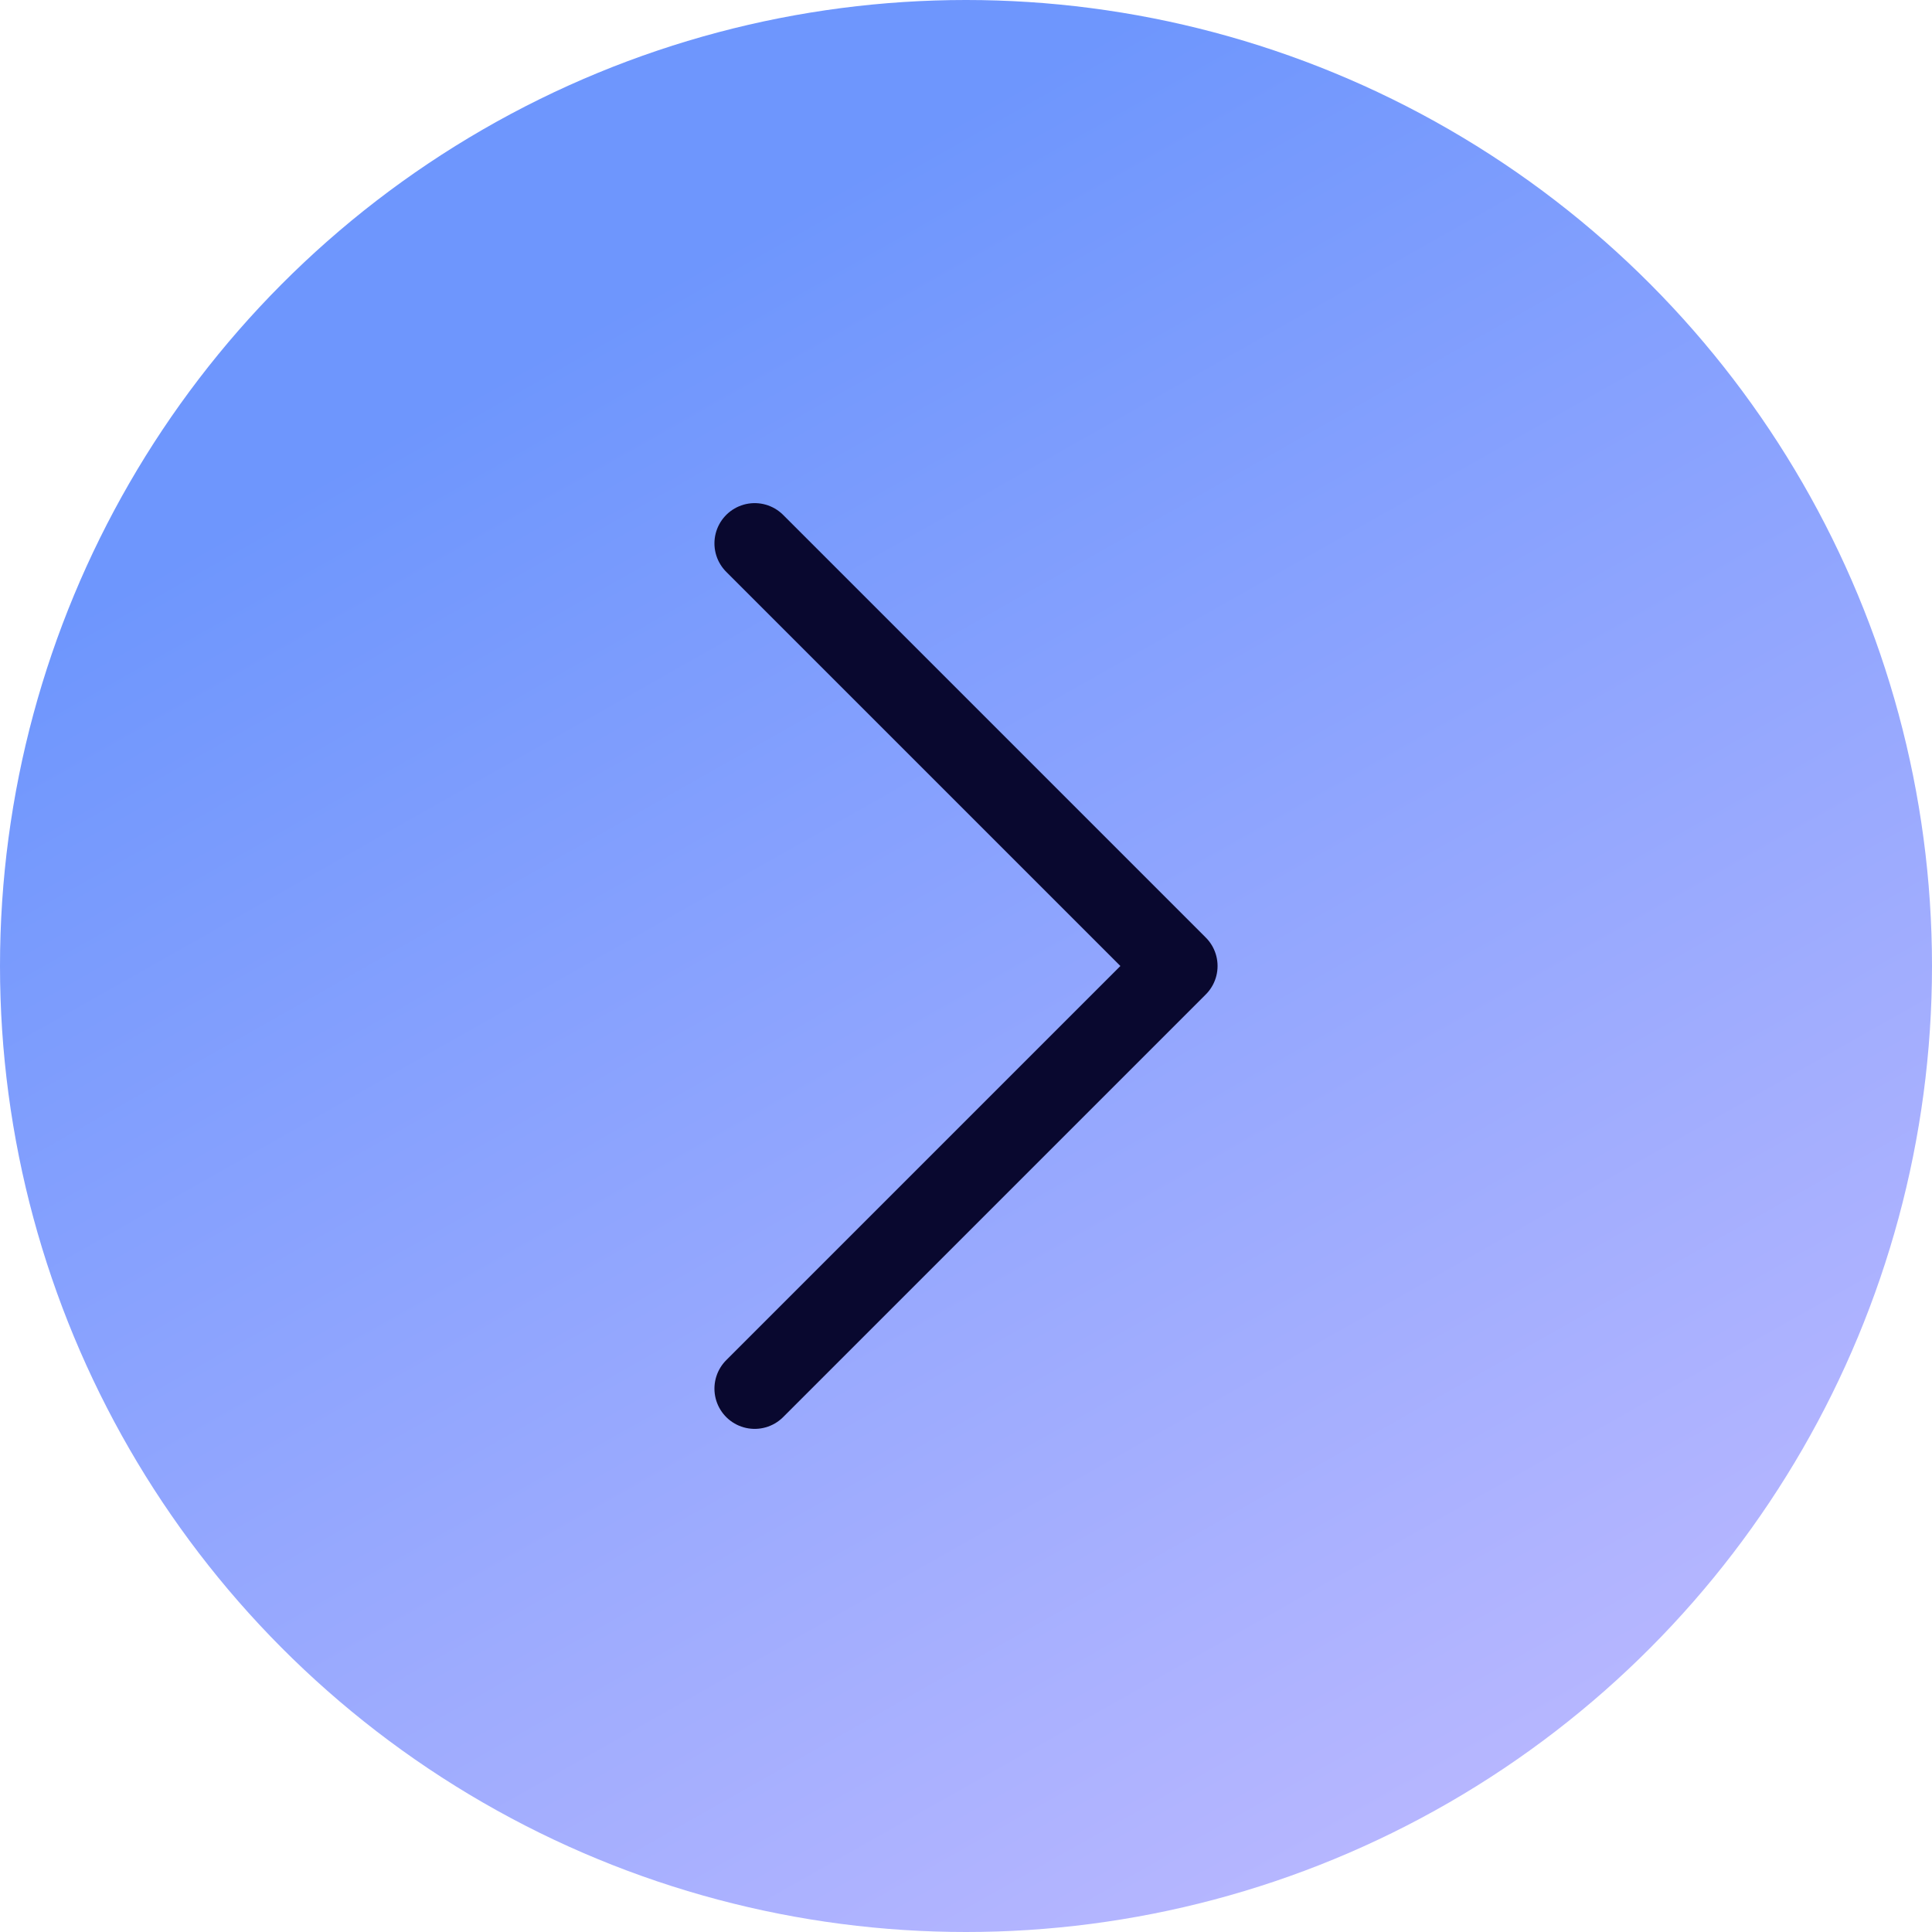
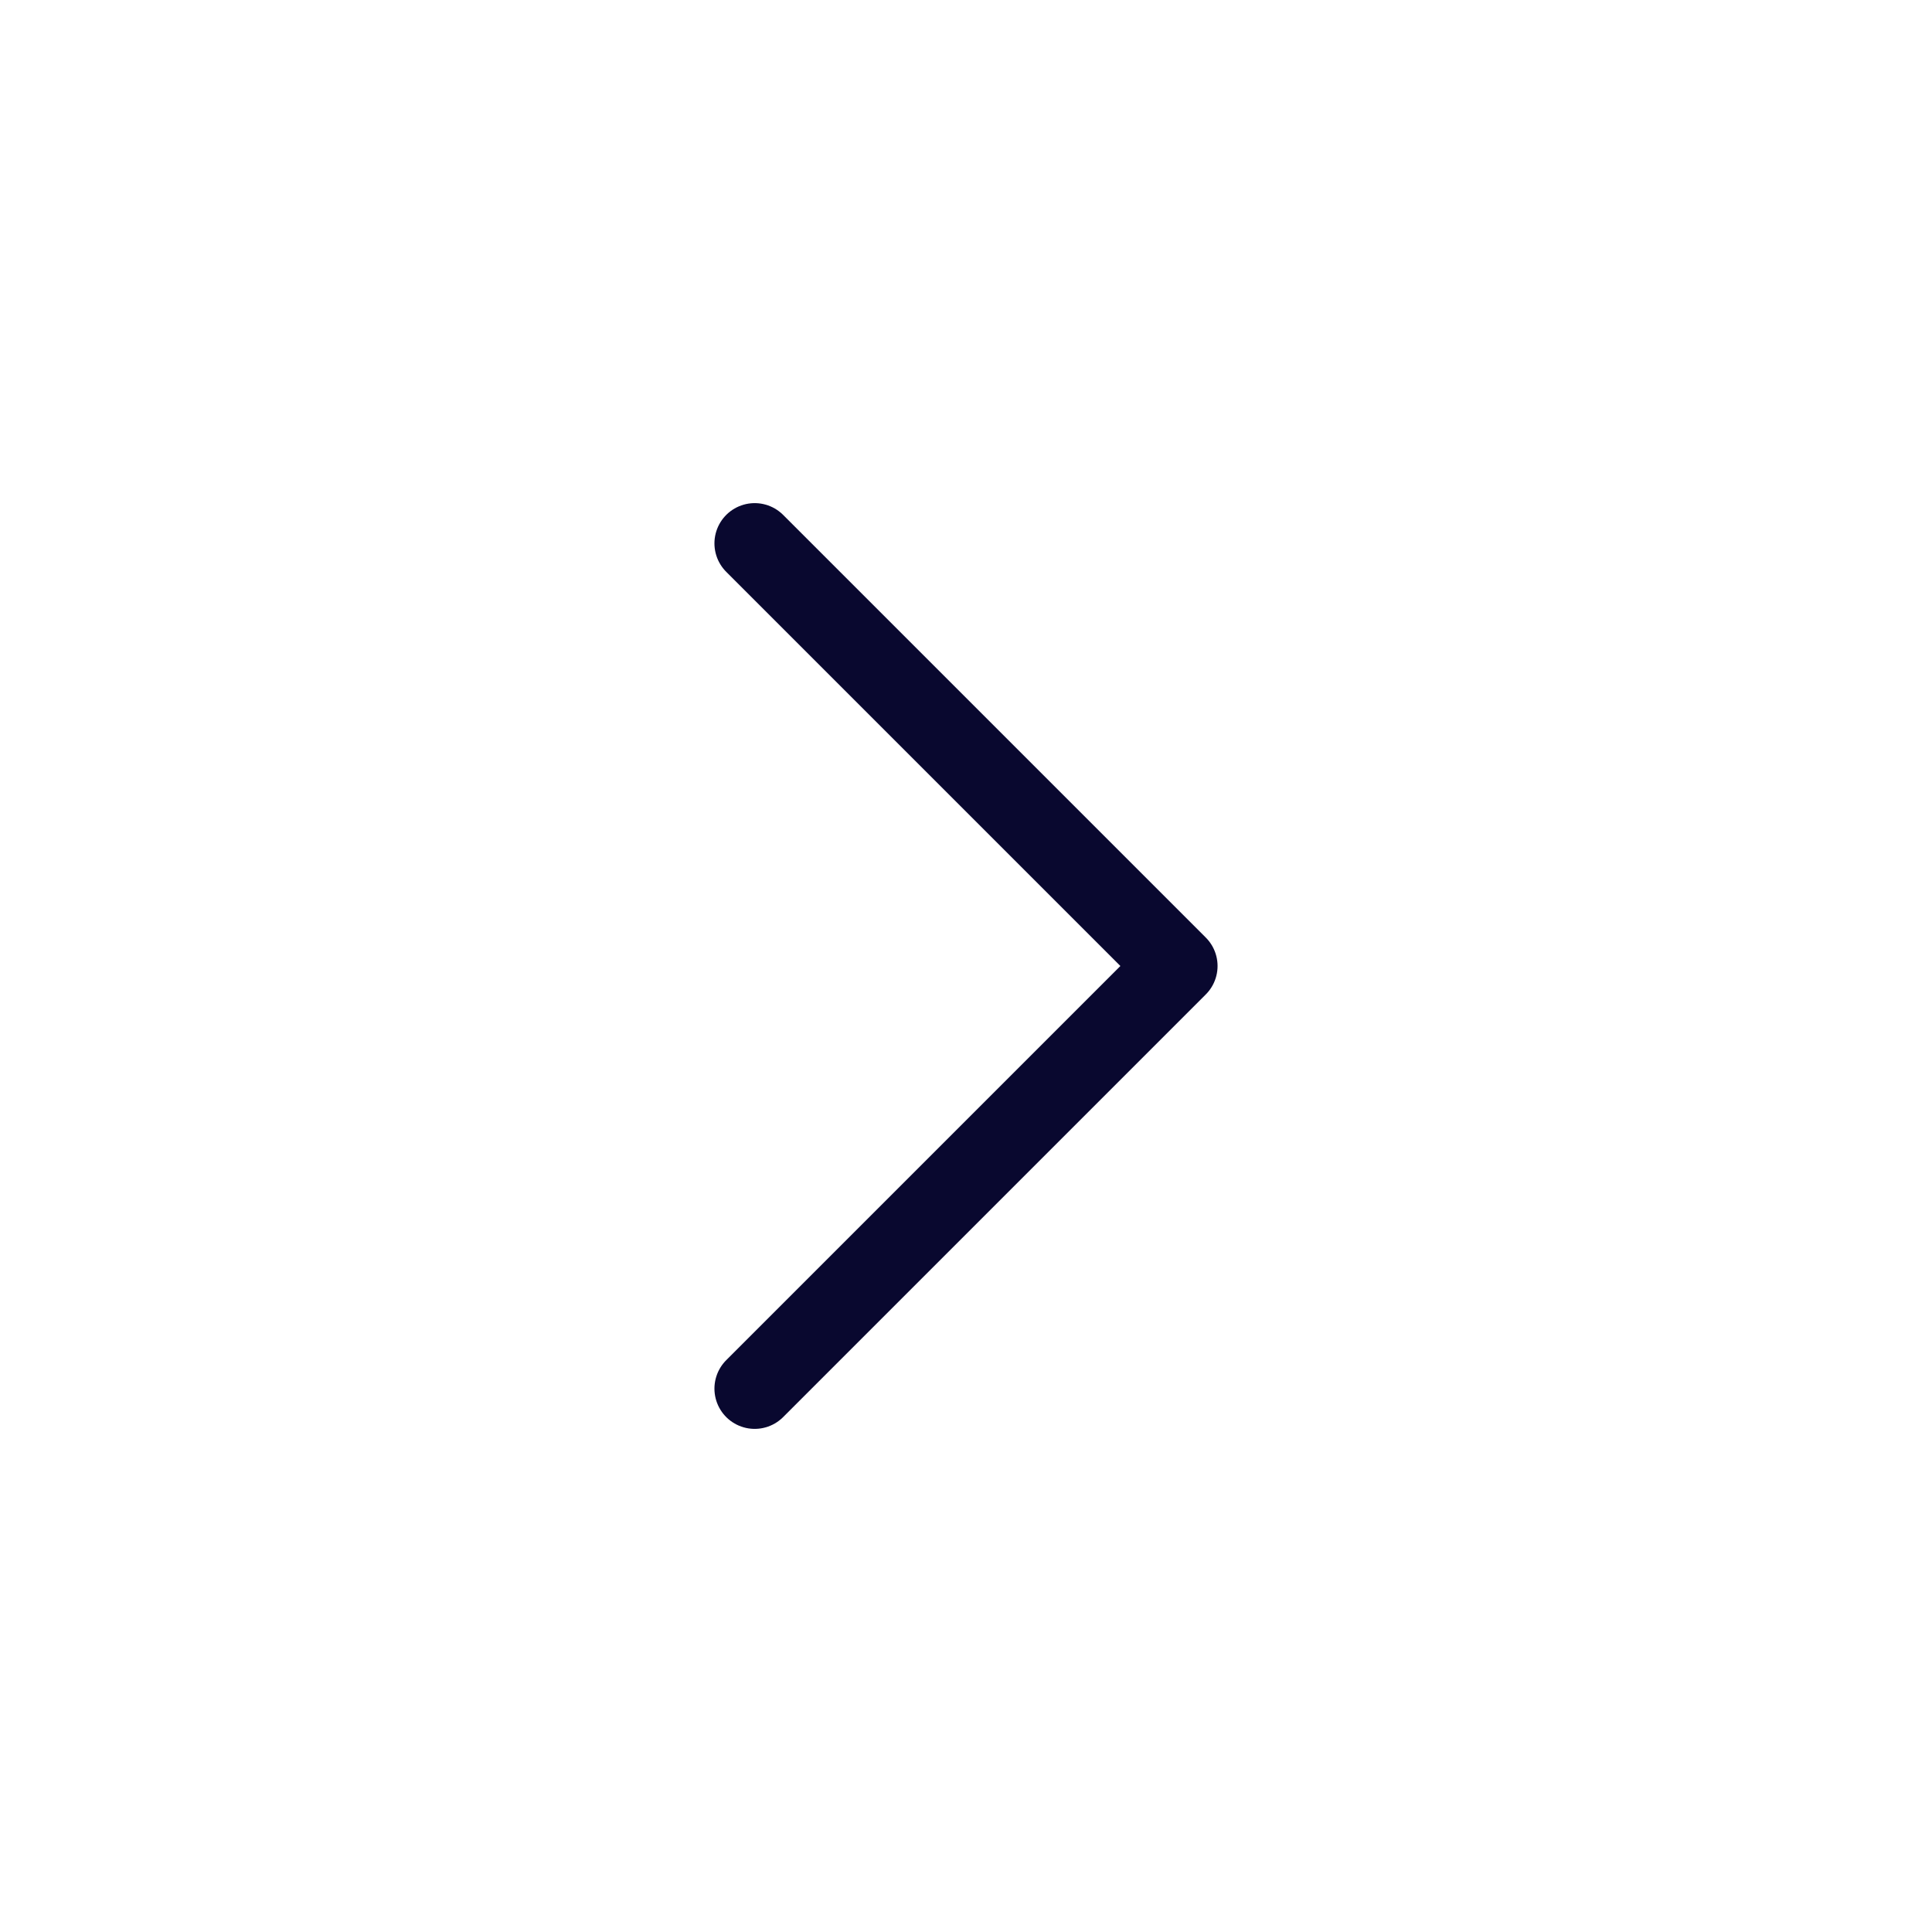
<svg xmlns="http://www.w3.org/2000/svg" width="48" height="48" viewBox="0 0 48 48" fill="none">
-   <circle cx="24" cy="24" r="24" fill="url(#paint0_linear_226_127)" />
  <path d="M18.75 34.5L29.25 24L18.75 13.5" stroke="#09082F" stroke-width="2" stroke-linecap="round" stroke-linejoin="round" />
  <defs>
    <linearGradient id="paint0_linear_226_127" x1="36.255" y1="68.732" x2="-2.342" y2="0.499" gradientUnits="userSpaceOnUse">
      <stop offset="0.238" stop-color="#BAB8FF" />
      <stop offset="0.81" stop-color="#6E96FD" />
    </linearGradient>
  </defs>
</svg>